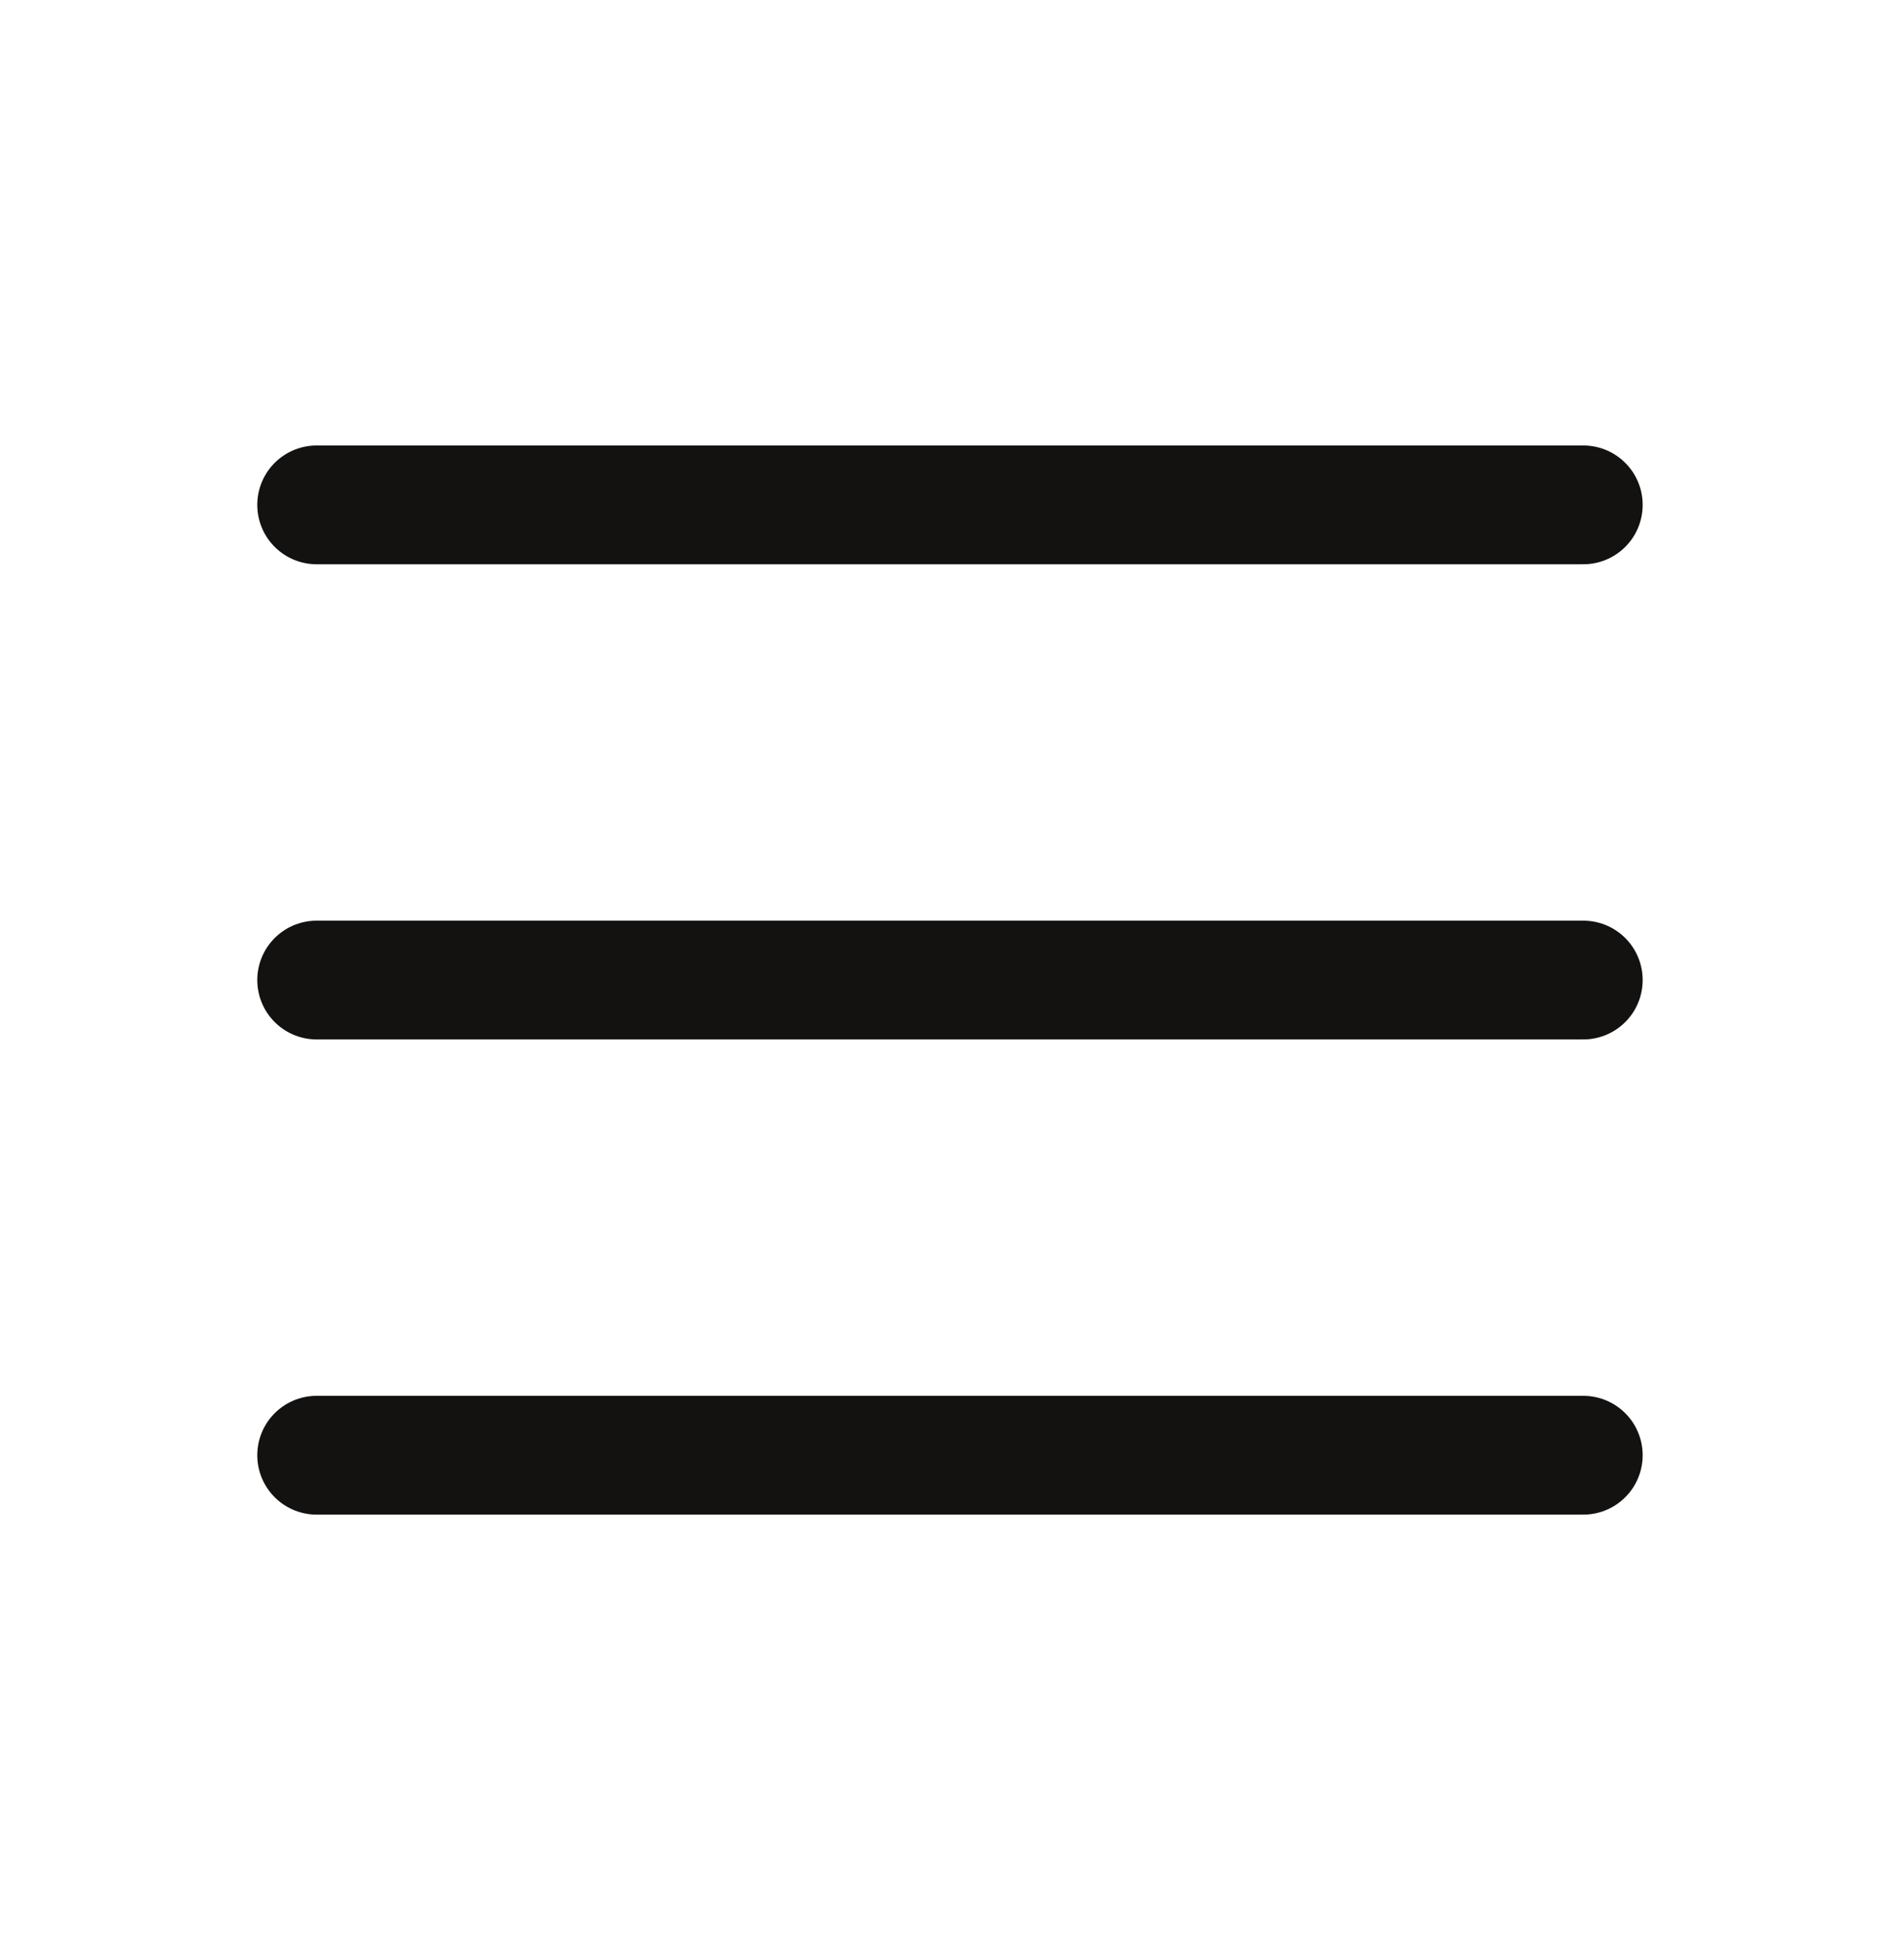
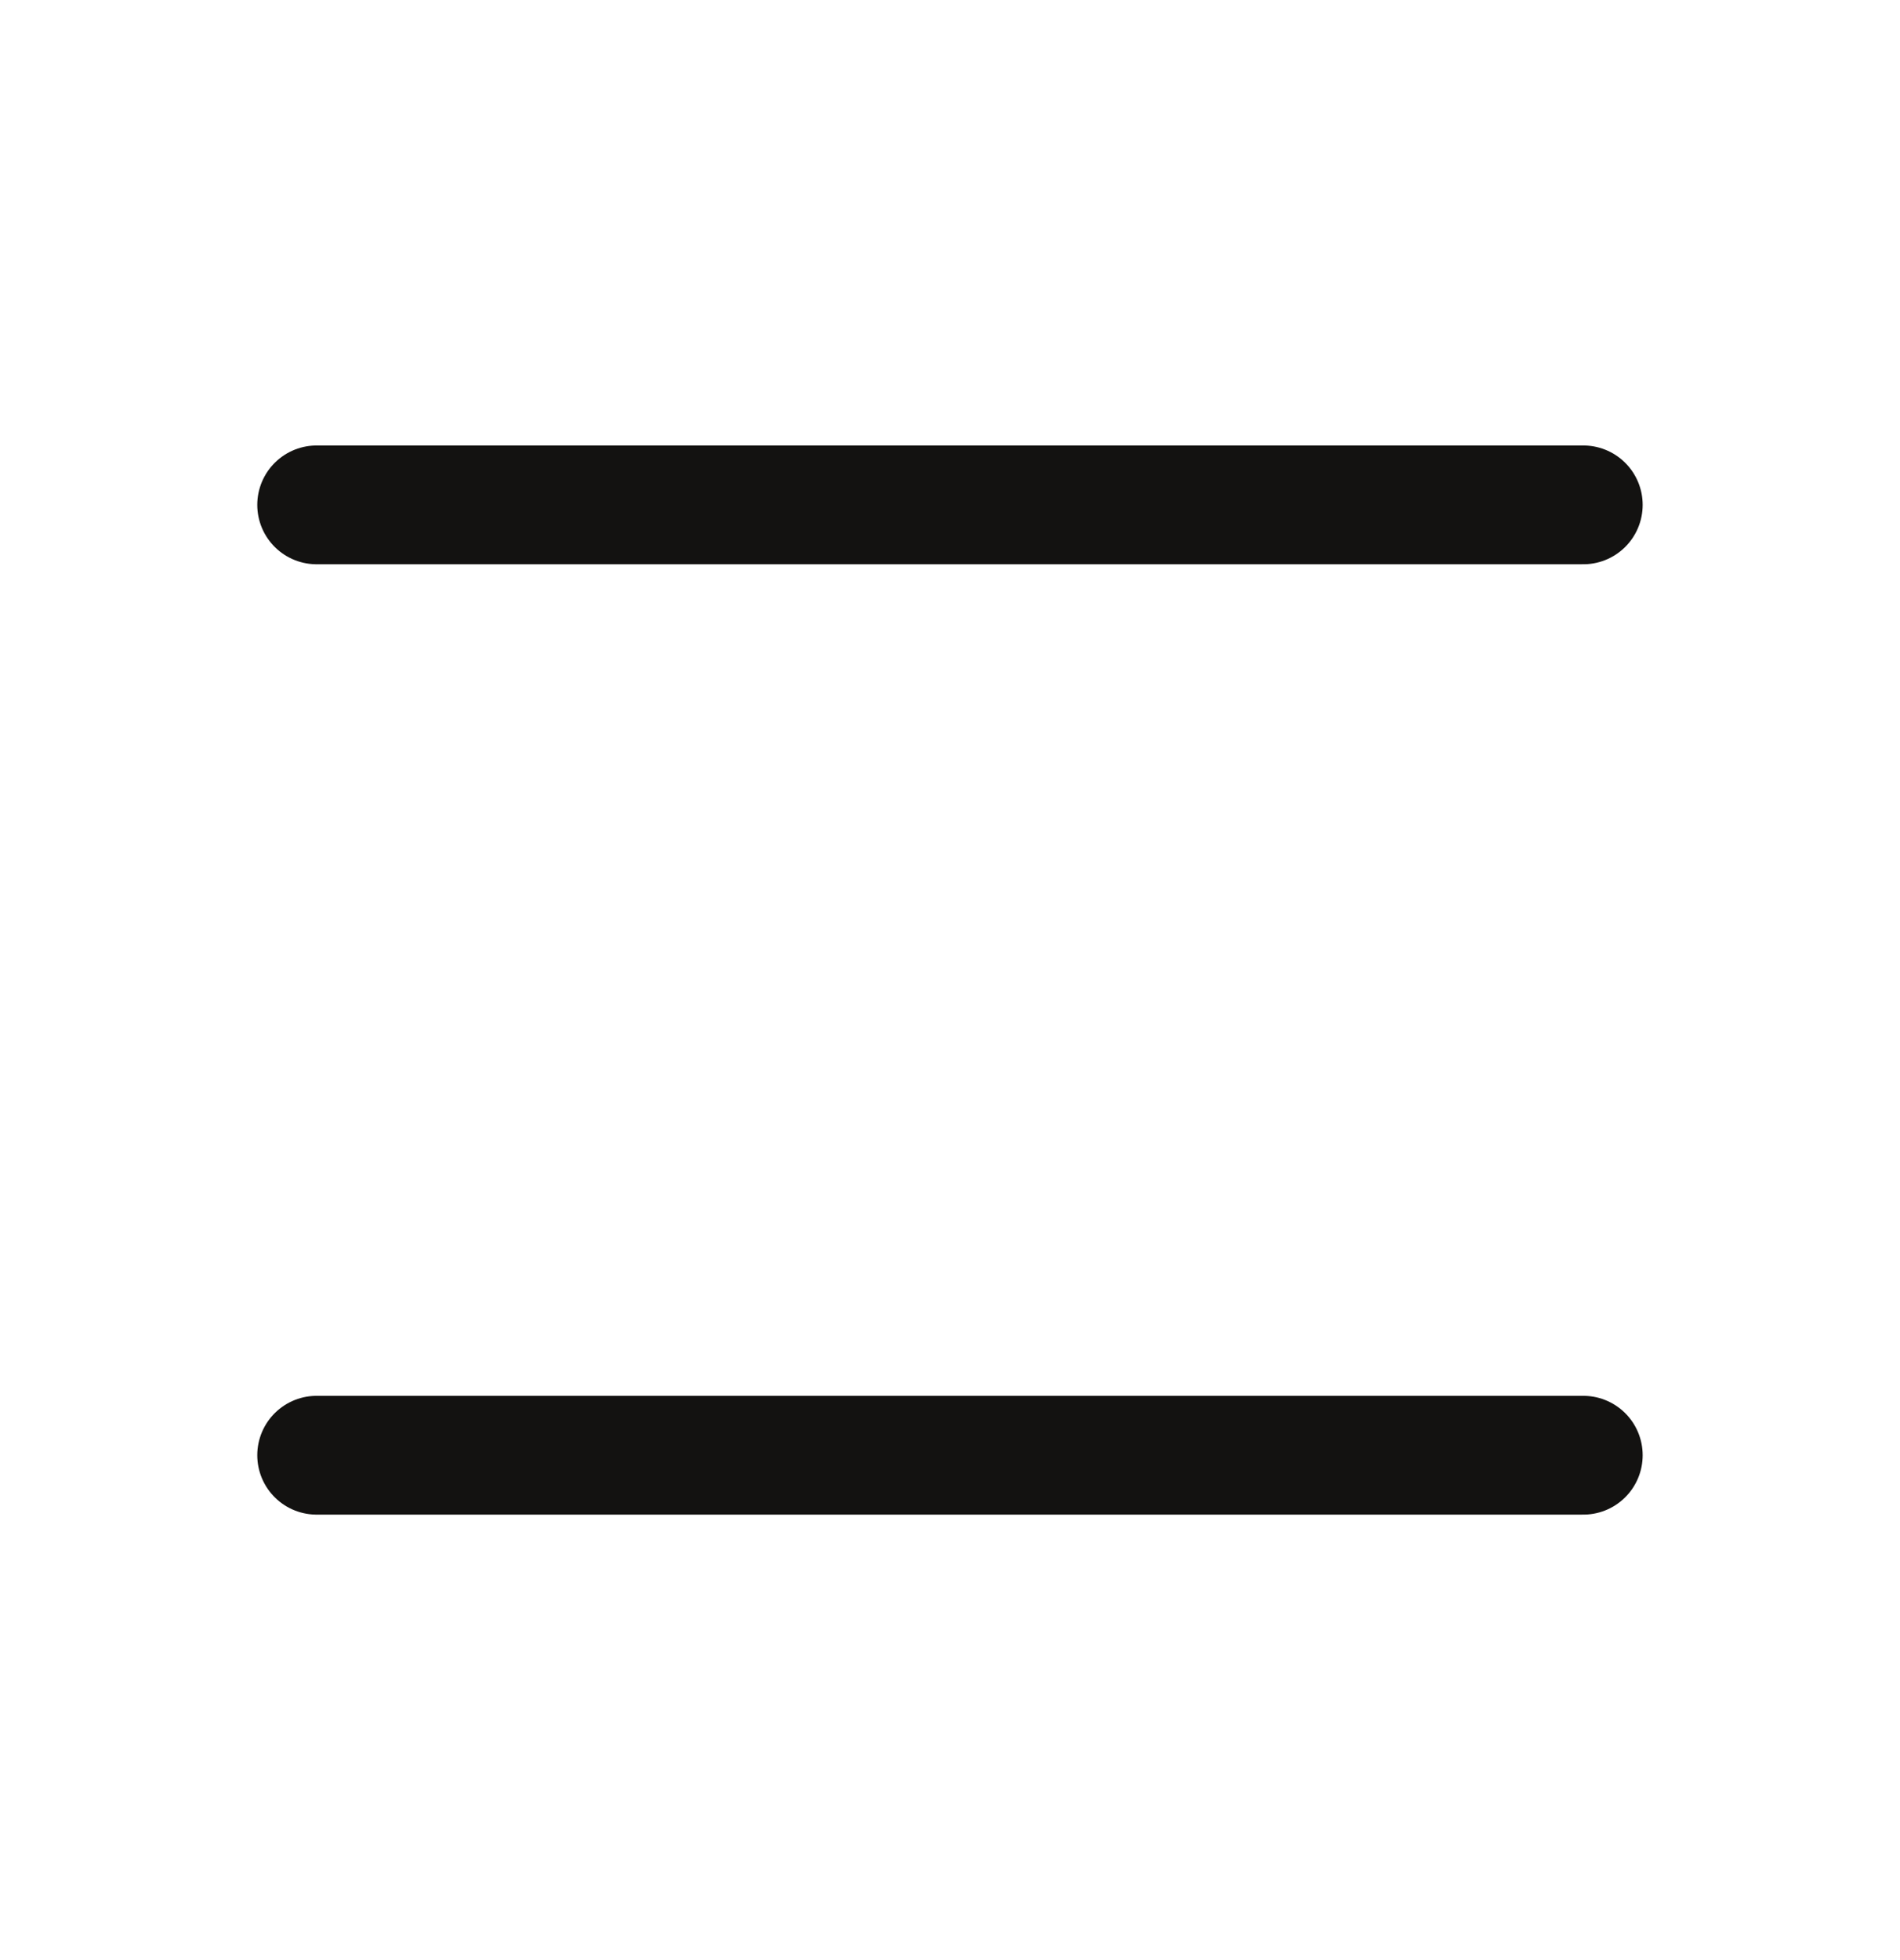
<svg xmlns="http://www.w3.org/2000/svg" width="32" height="33" viewBox="0 0 32 33" fill="none">
-   <path d="M5.333 8.5H26.666M5.333 16.5H26.666M5.333 24.5H26.666" stroke="#131211" stroke-width="2" stroke-linecap="round" stroke-linejoin="round" />
+   <path d="M5.333 8.5H26.666H26.666M5.333 24.5H26.666" stroke="#131211" stroke-width="2" stroke-linecap="round" stroke-linejoin="round" />
</svg>